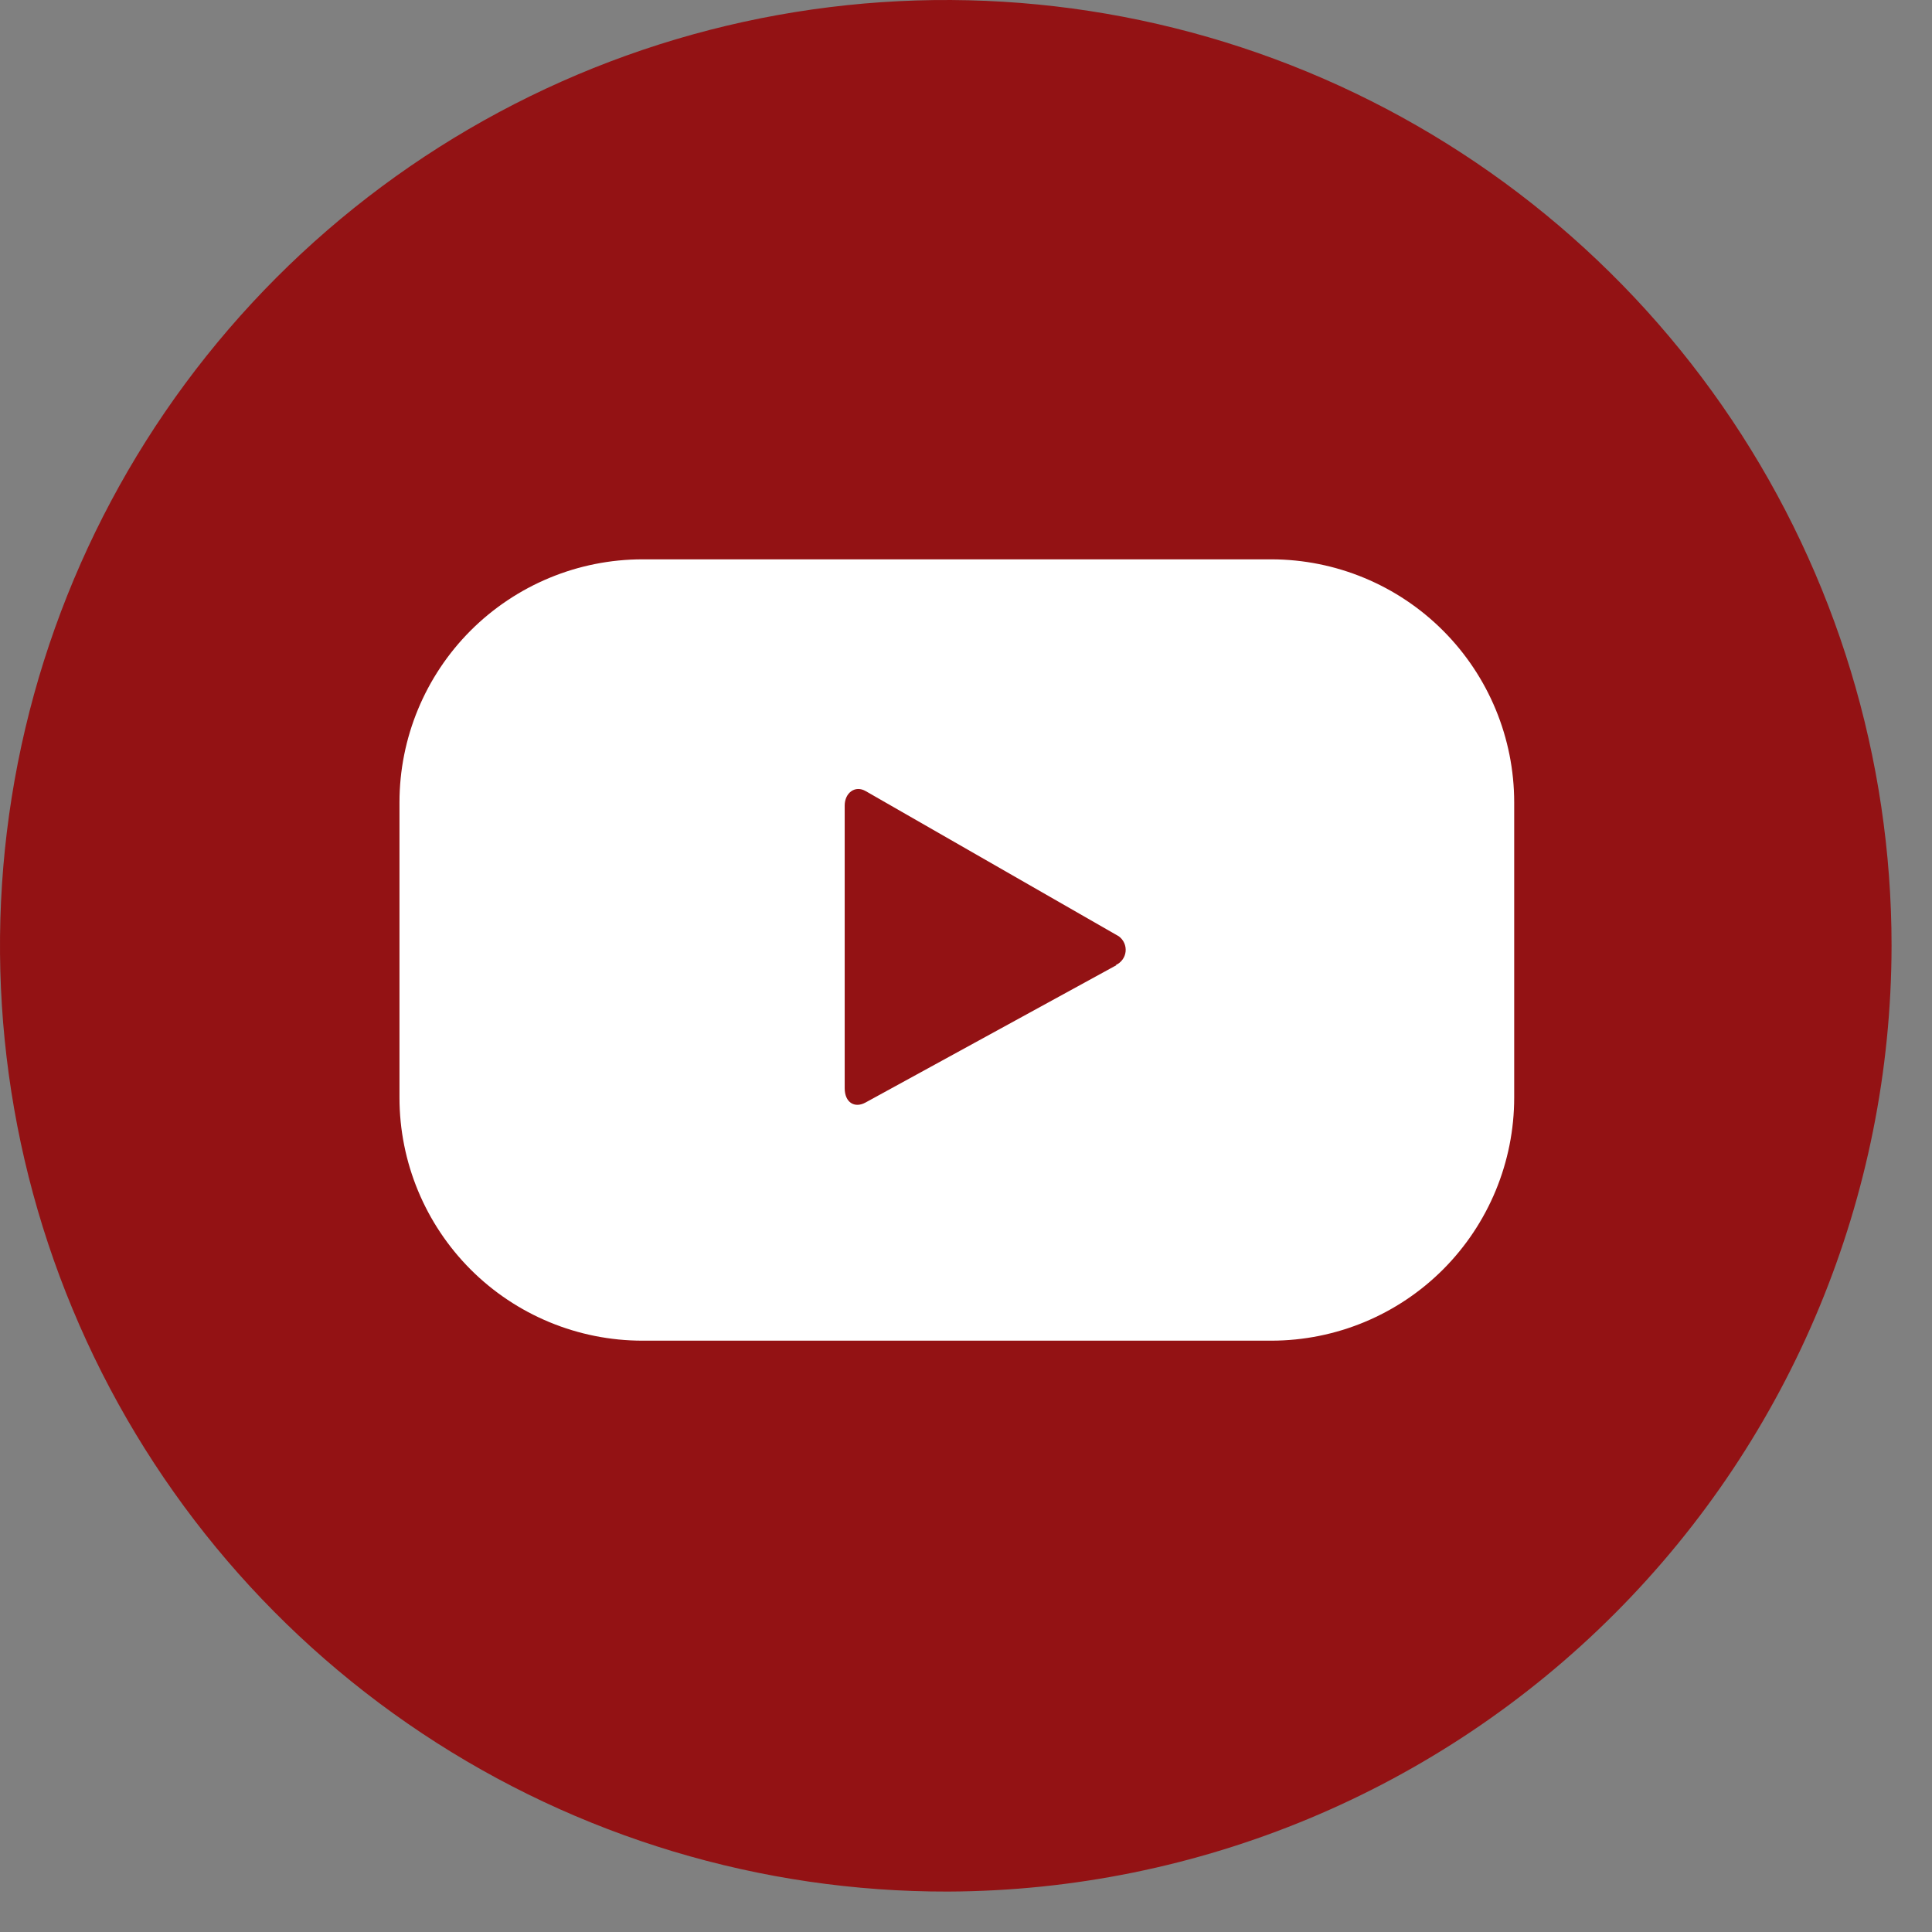
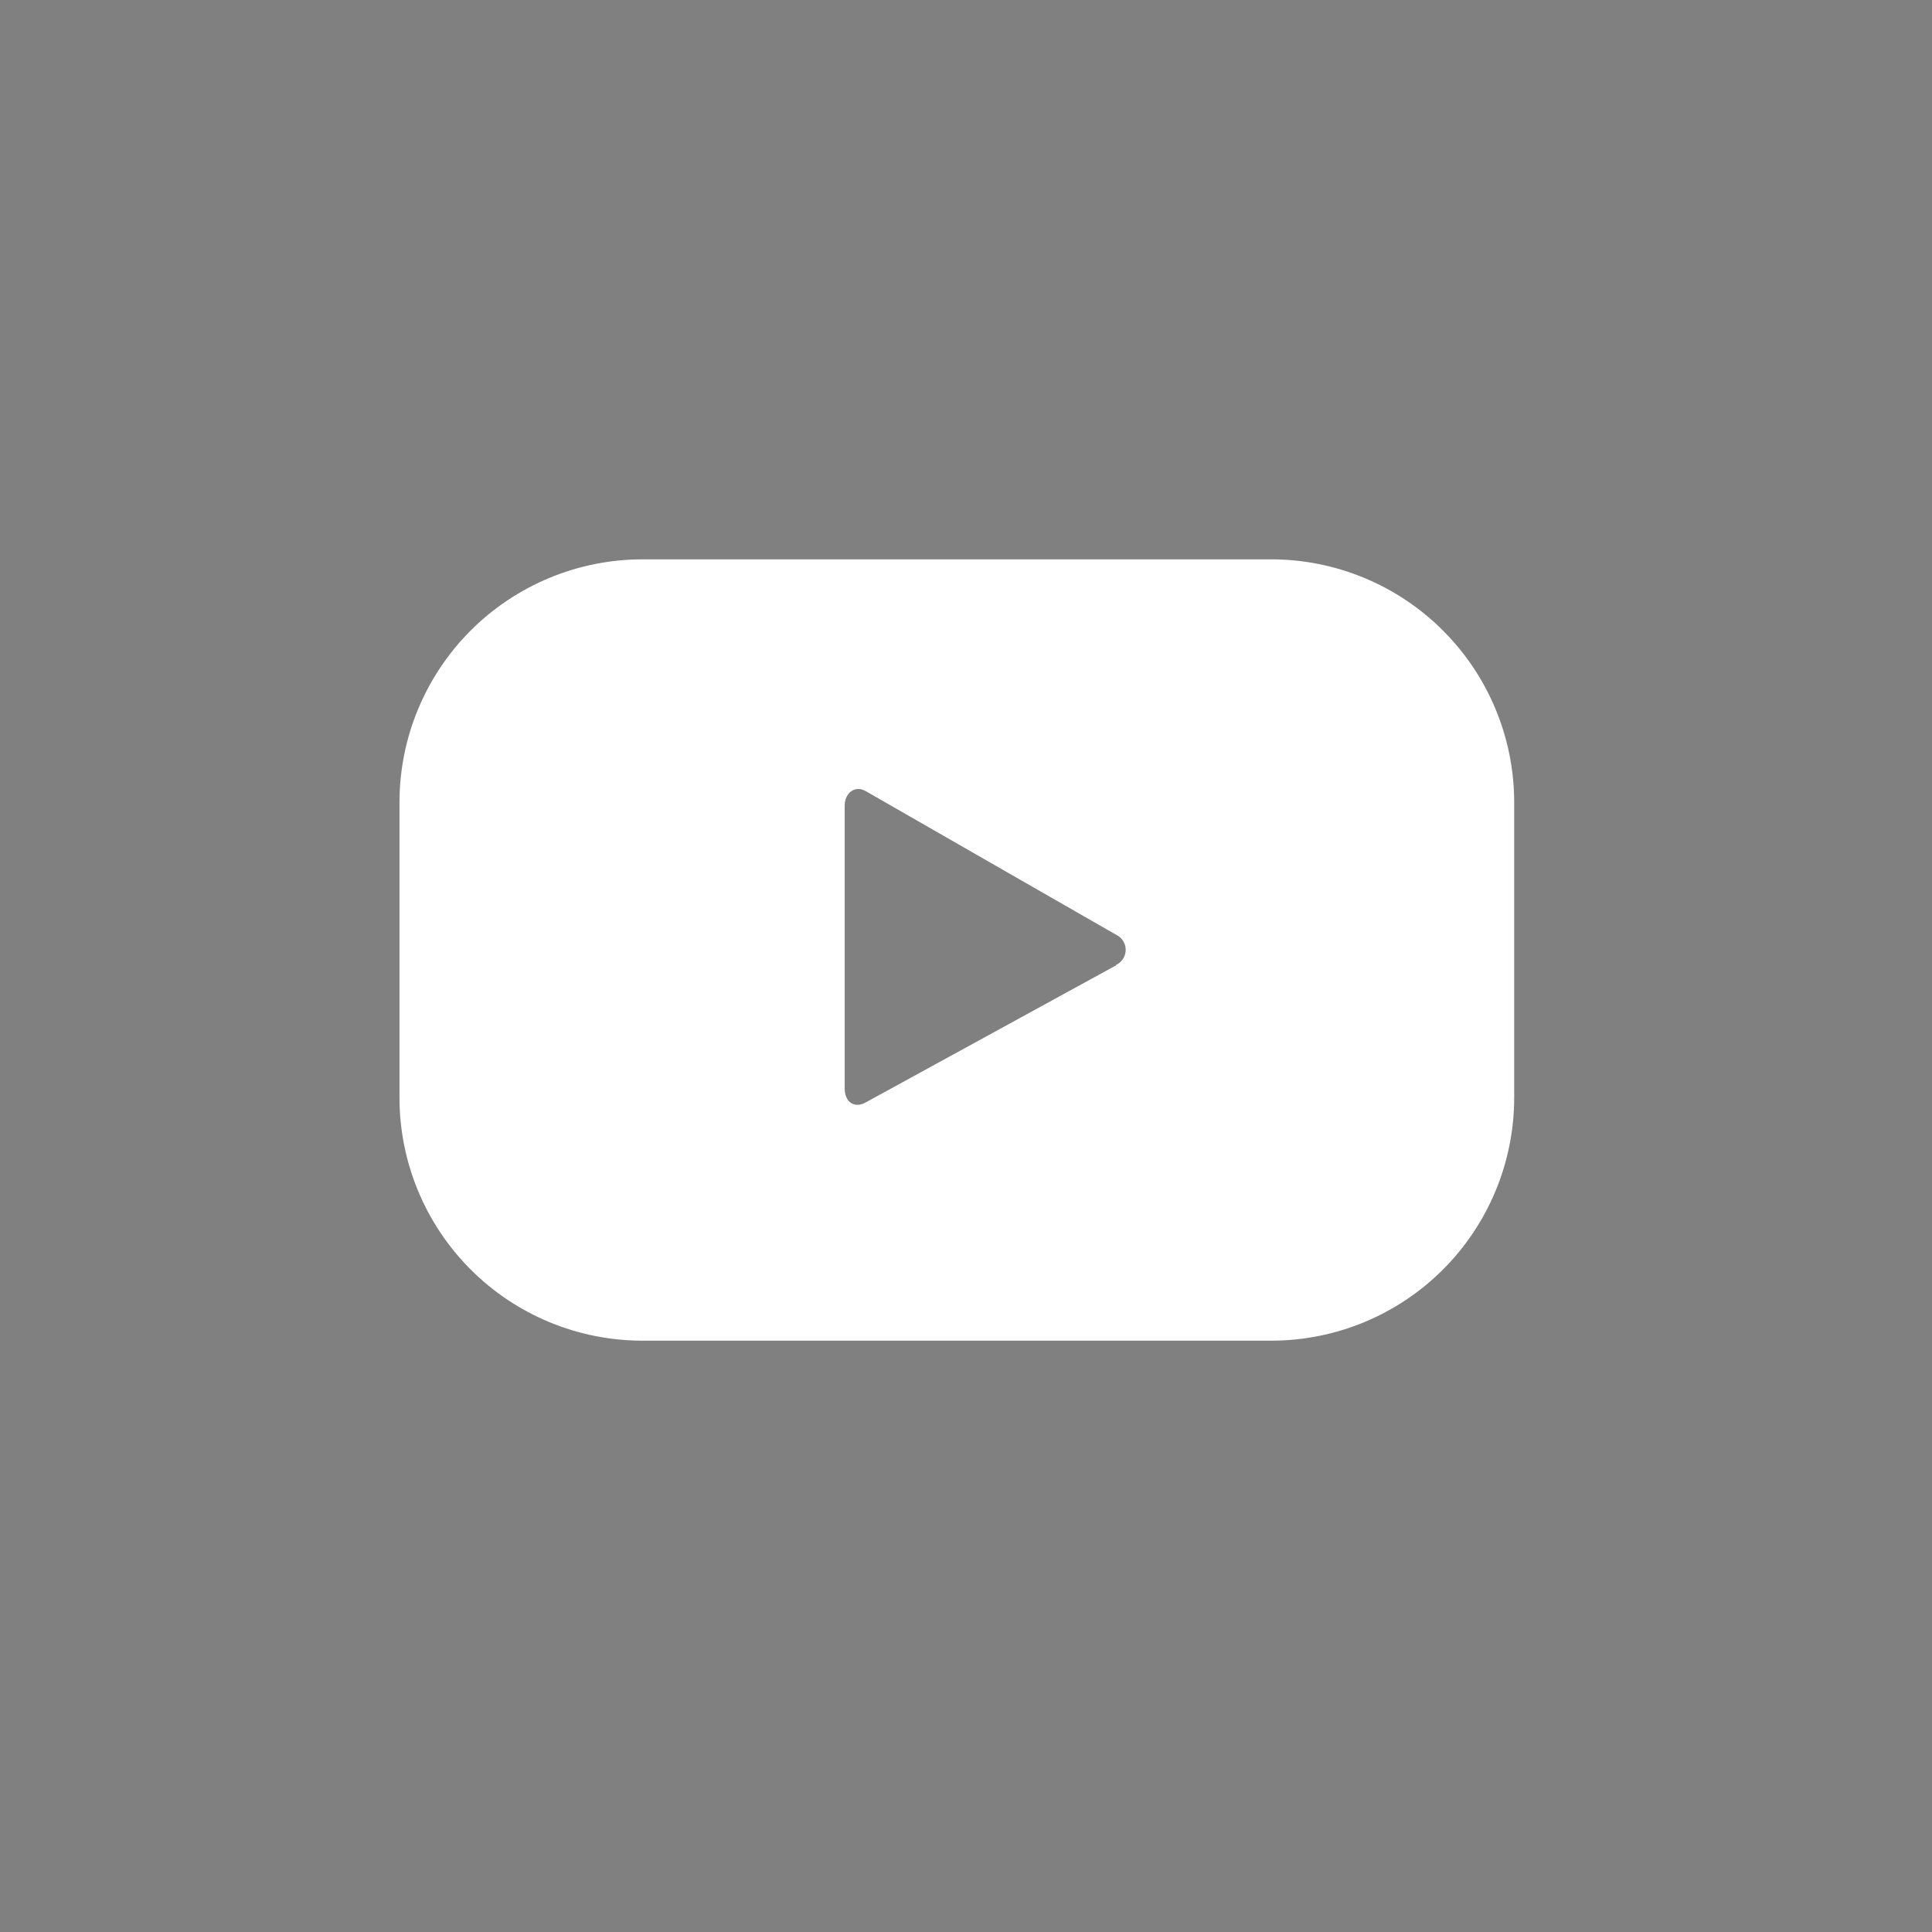
<svg xmlns="http://www.w3.org/2000/svg" width="43" height="43" viewBox="0 0 43 43" fill="none">
  <rect x="0" y="0" width="43" height="43" fill="#808080" stroke="none" />
-   <path d="M21.1 42.1C16.935 42.11 12.86 40.884 9.392 38.577C5.923 36.27 3.218 32.986 1.617 29.14C0.016 25.295 -0.408 21.061 0.398 16.974C1.205 12.887 3.206 9.132 6.148 6.183C9.09 3.234 12.84 1.224 16.925 0.408C21.01 -0.408 25.245 0.006 29.094 1.597C32.943 3.189 36.234 5.887 38.549 9.35C40.864 12.813 42.1 16.884 42.1 21.05C42.092 26.622 39.879 31.964 35.944 35.908C32.008 39.853 26.672 42.079 21.1 42.1Z" fill="#931214" />
  <path d="M33.701 17.859C33.701 16.426 33.132 15.052 32.12 14.038C31.107 13.023 29.734 12.452 28.3 12.449H14.3C12.866 12.449 11.49 13.02 10.475 14.034C9.461 15.049 8.891 16.425 8.891 17.859V24.429C8.891 25.864 9.461 27.24 10.475 28.255C11.49 29.27 12.866 29.839 14.3 29.839H28.3C29.734 29.837 31.107 29.266 32.12 28.252C33.132 27.237 33.701 25.862 33.701 24.429V17.859ZM24.851 21.48L19.261 24.54C19.021 24.67 18.8 24.539 18.8 24.219V17.929C18.8 17.649 19.03 17.469 19.27 17.609L24.901 20.839C24.954 20.878 24.996 20.93 25.022 20.989C25.049 21.049 25.059 21.115 25.052 21.18C25.045 21.245 25.021 21.307 24.982 21.359C24.943 21.412 24.891 21.454 24.831 21.48H24.851Z" fill="white" />
</svg>